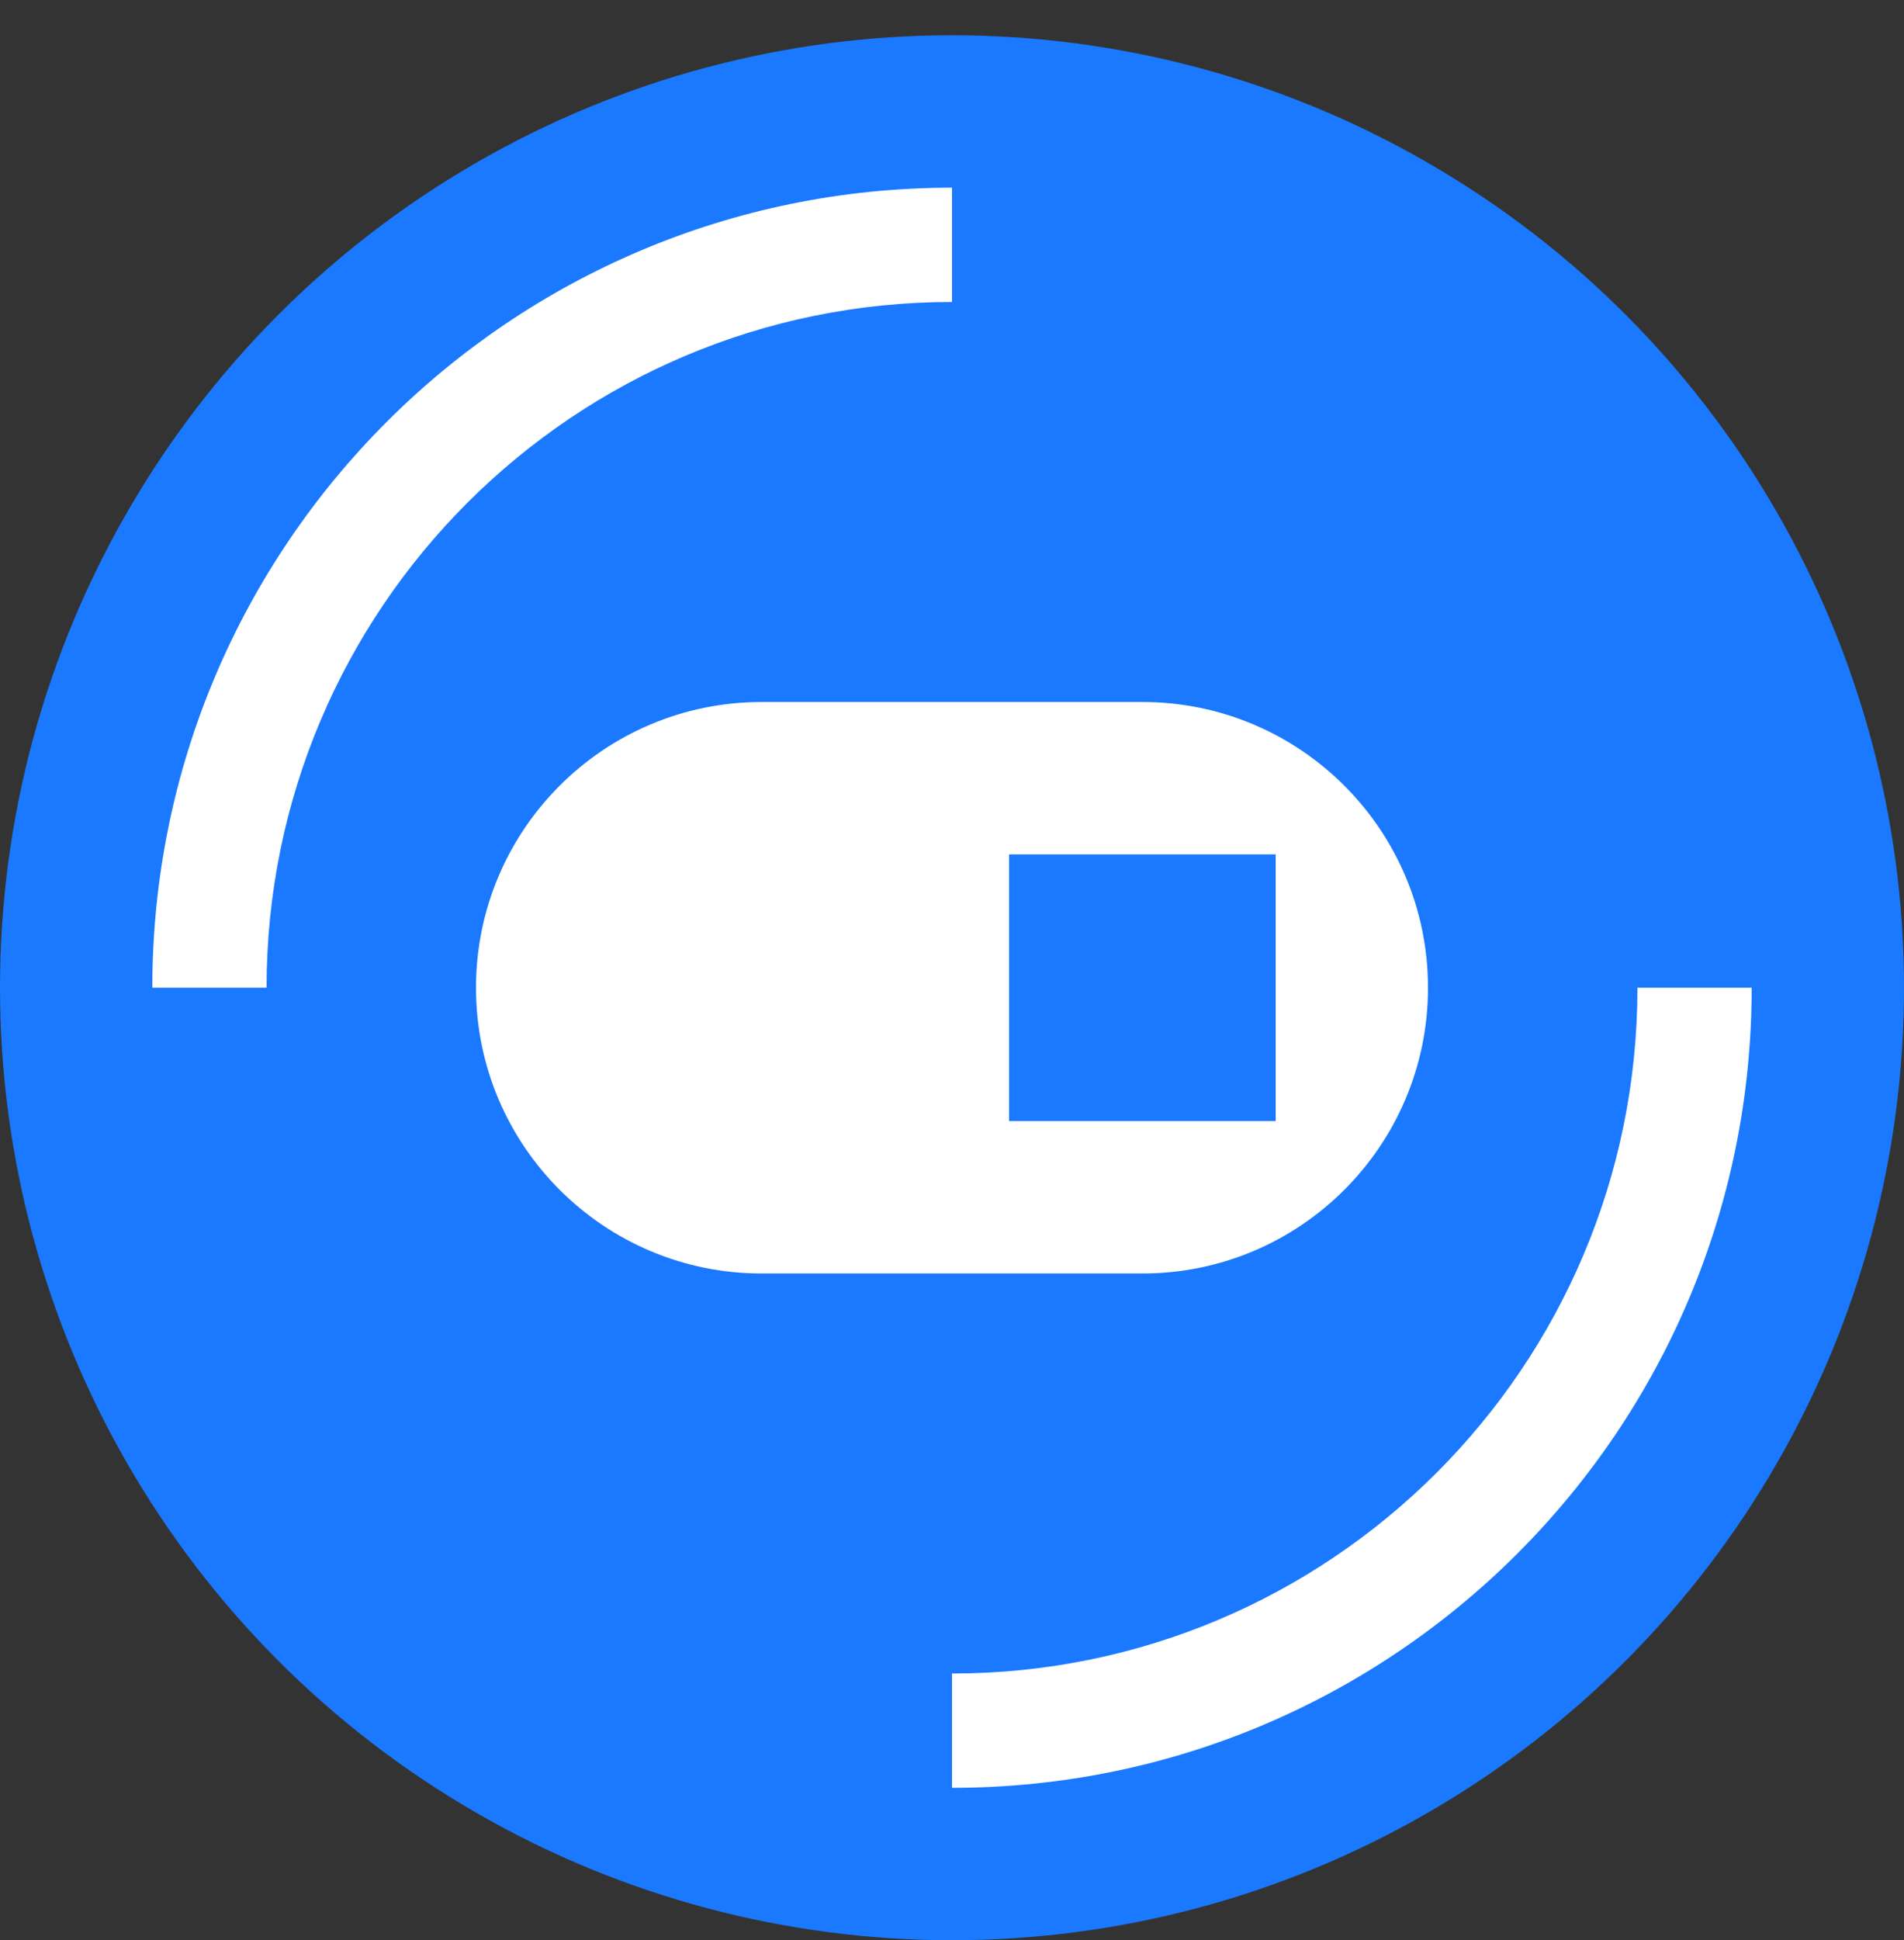
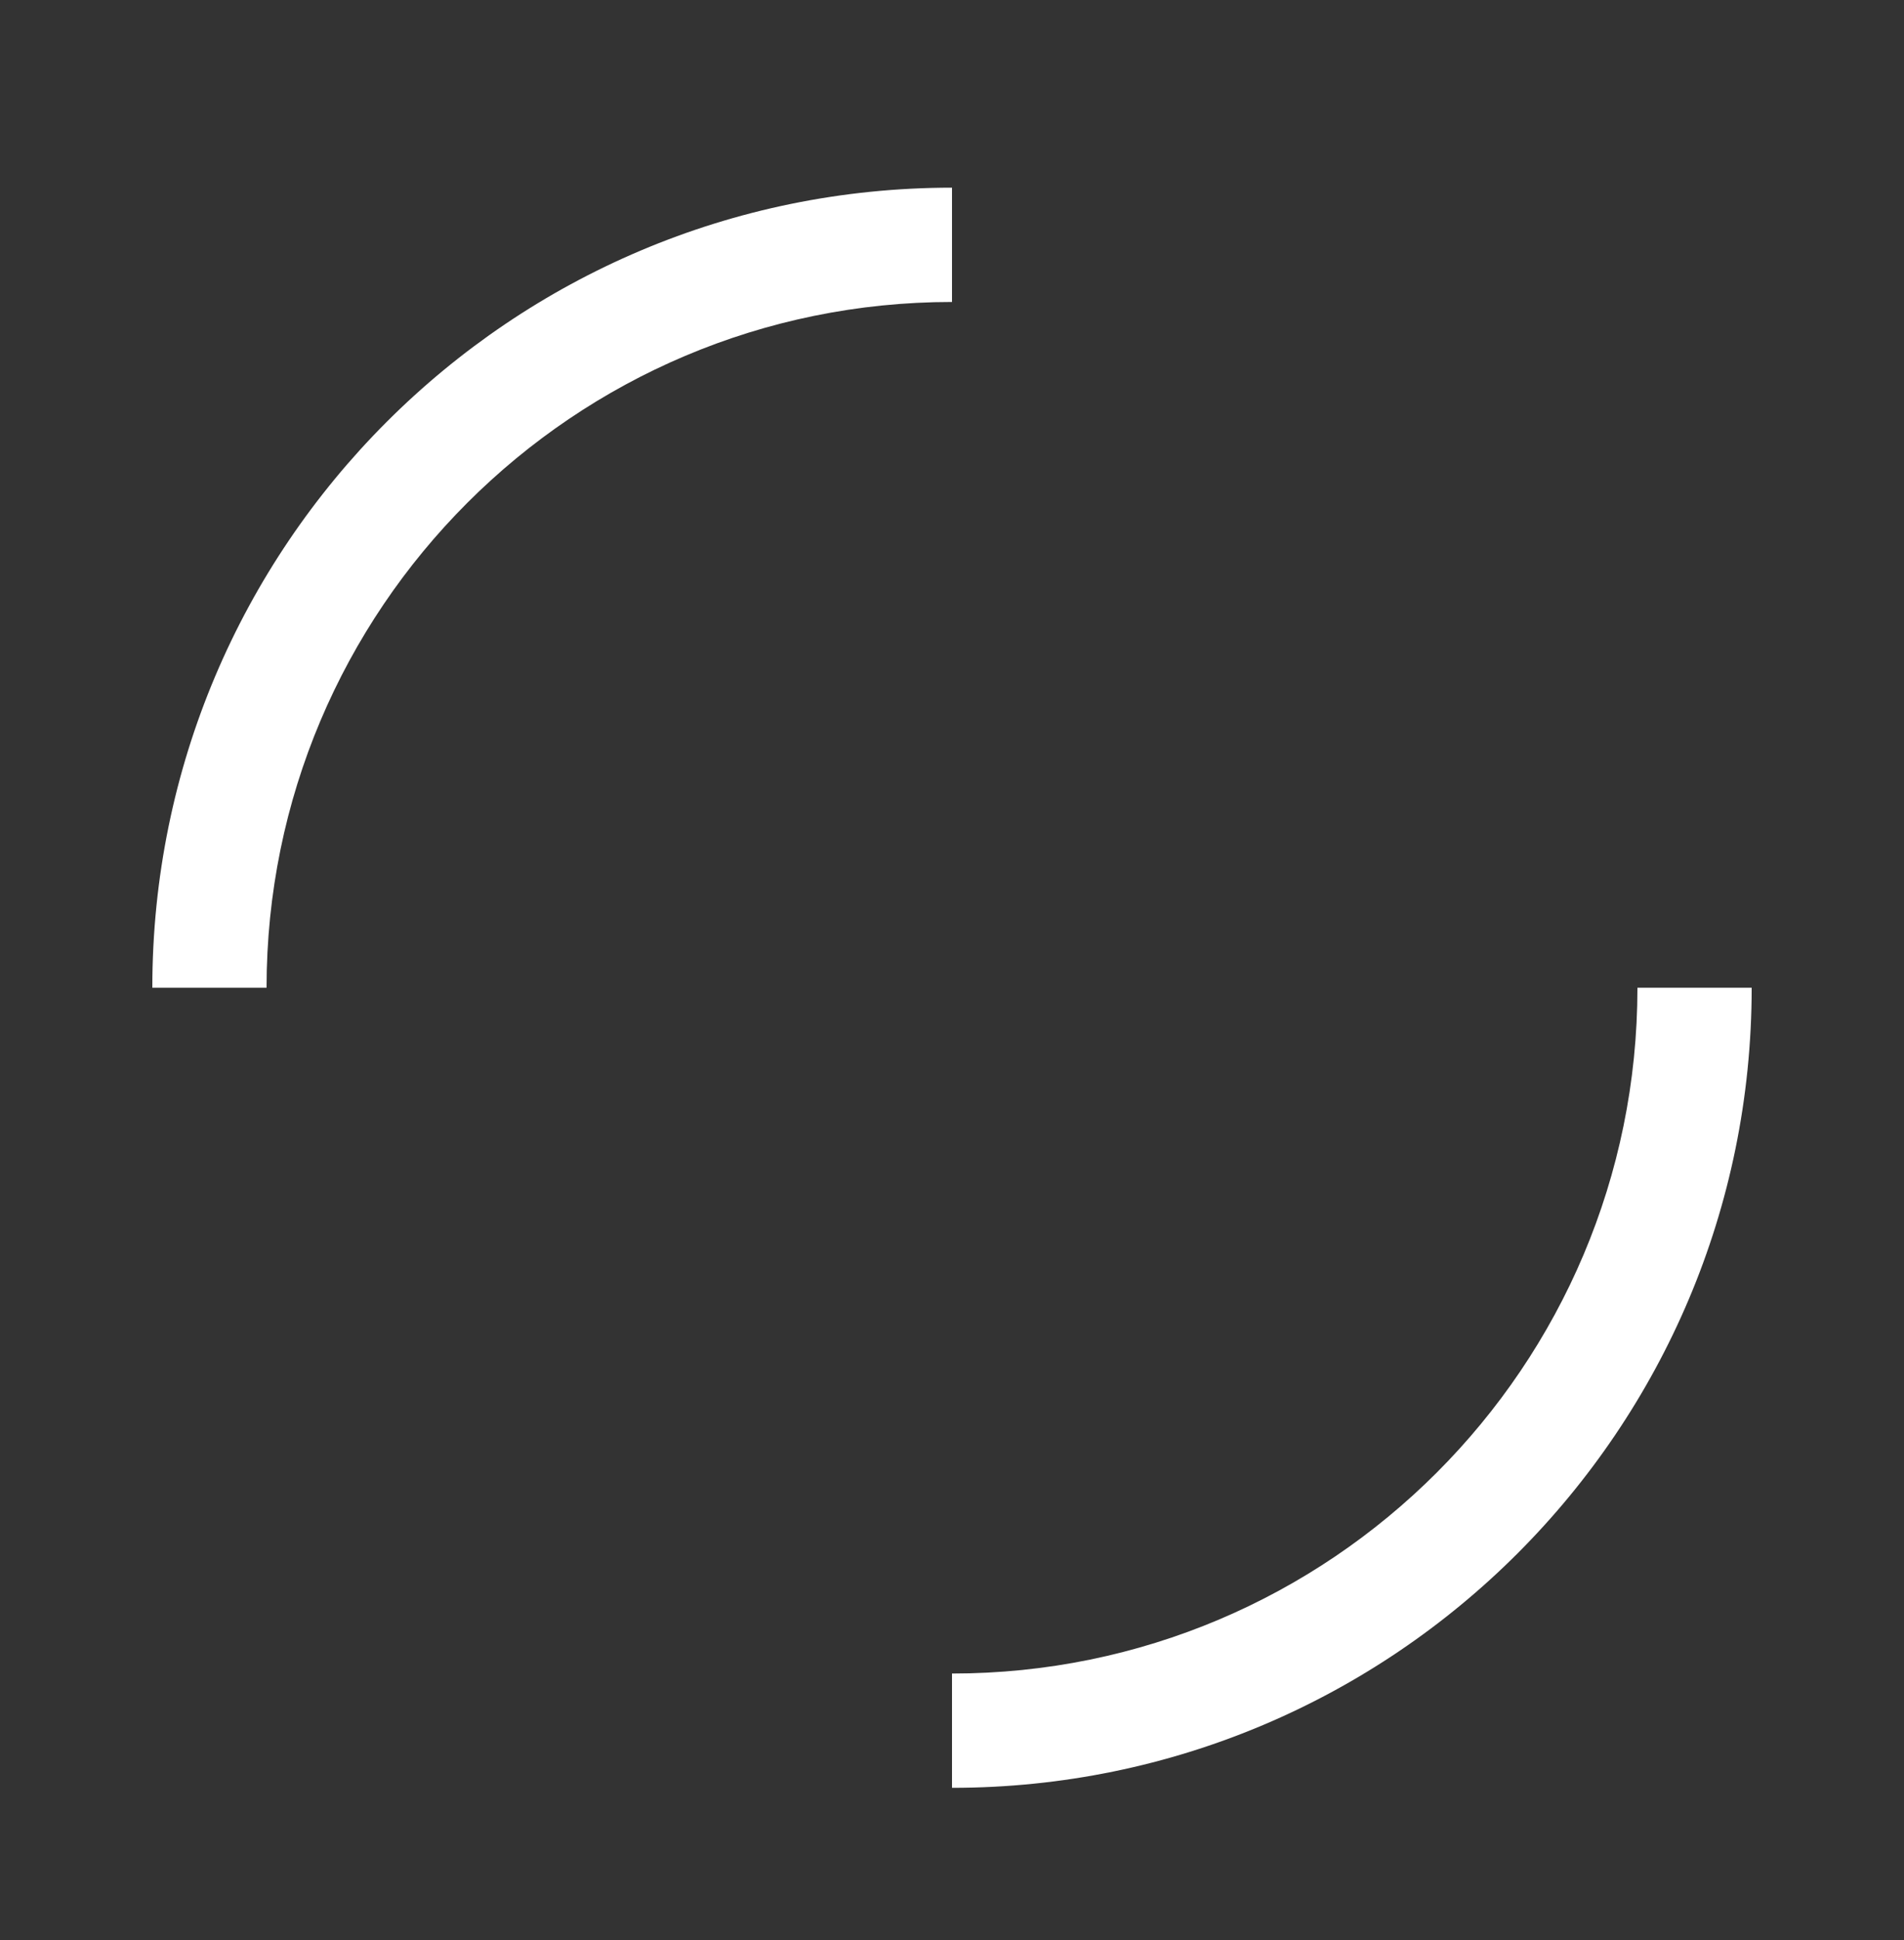
<svg xmlns="http://www.w3.org/2000/svg" width="54" height="55" viewBox="0 0 54 55" fill="none">
  <rect x="0" y="0" width="54" height="55" fill="#333333" stroke="none" />
-   <circle cx="27" cy="28" r="27" fill="#1A79FF" />
  <path d="M49.68 28C49.68 40.526 39.526 50.68 27 50.68V47.44C37.736 47.44 46.44 38.737 46.44 28H49.68ZM27 8.56C16.263 8.56 7.56 17.264 7.56 28H4.32C4.32 15.475 14.474 5.32 27 5.32V8.56Z" fill="white" />
-   <path d="M32.4 19.9C36.873 19.9 40.5 23.527 40.5 28C40.5 32.474 36.873 36.1 32.4 36.1H21.6C17.126 36.1 13.5 32.474 13.5 28C13.5 23.527 17.126 19.9 21.6 19.9H32.4ZM28.62 24.22V31.78H36.18V24.22H28.62Z" fill="white" />
</svg>